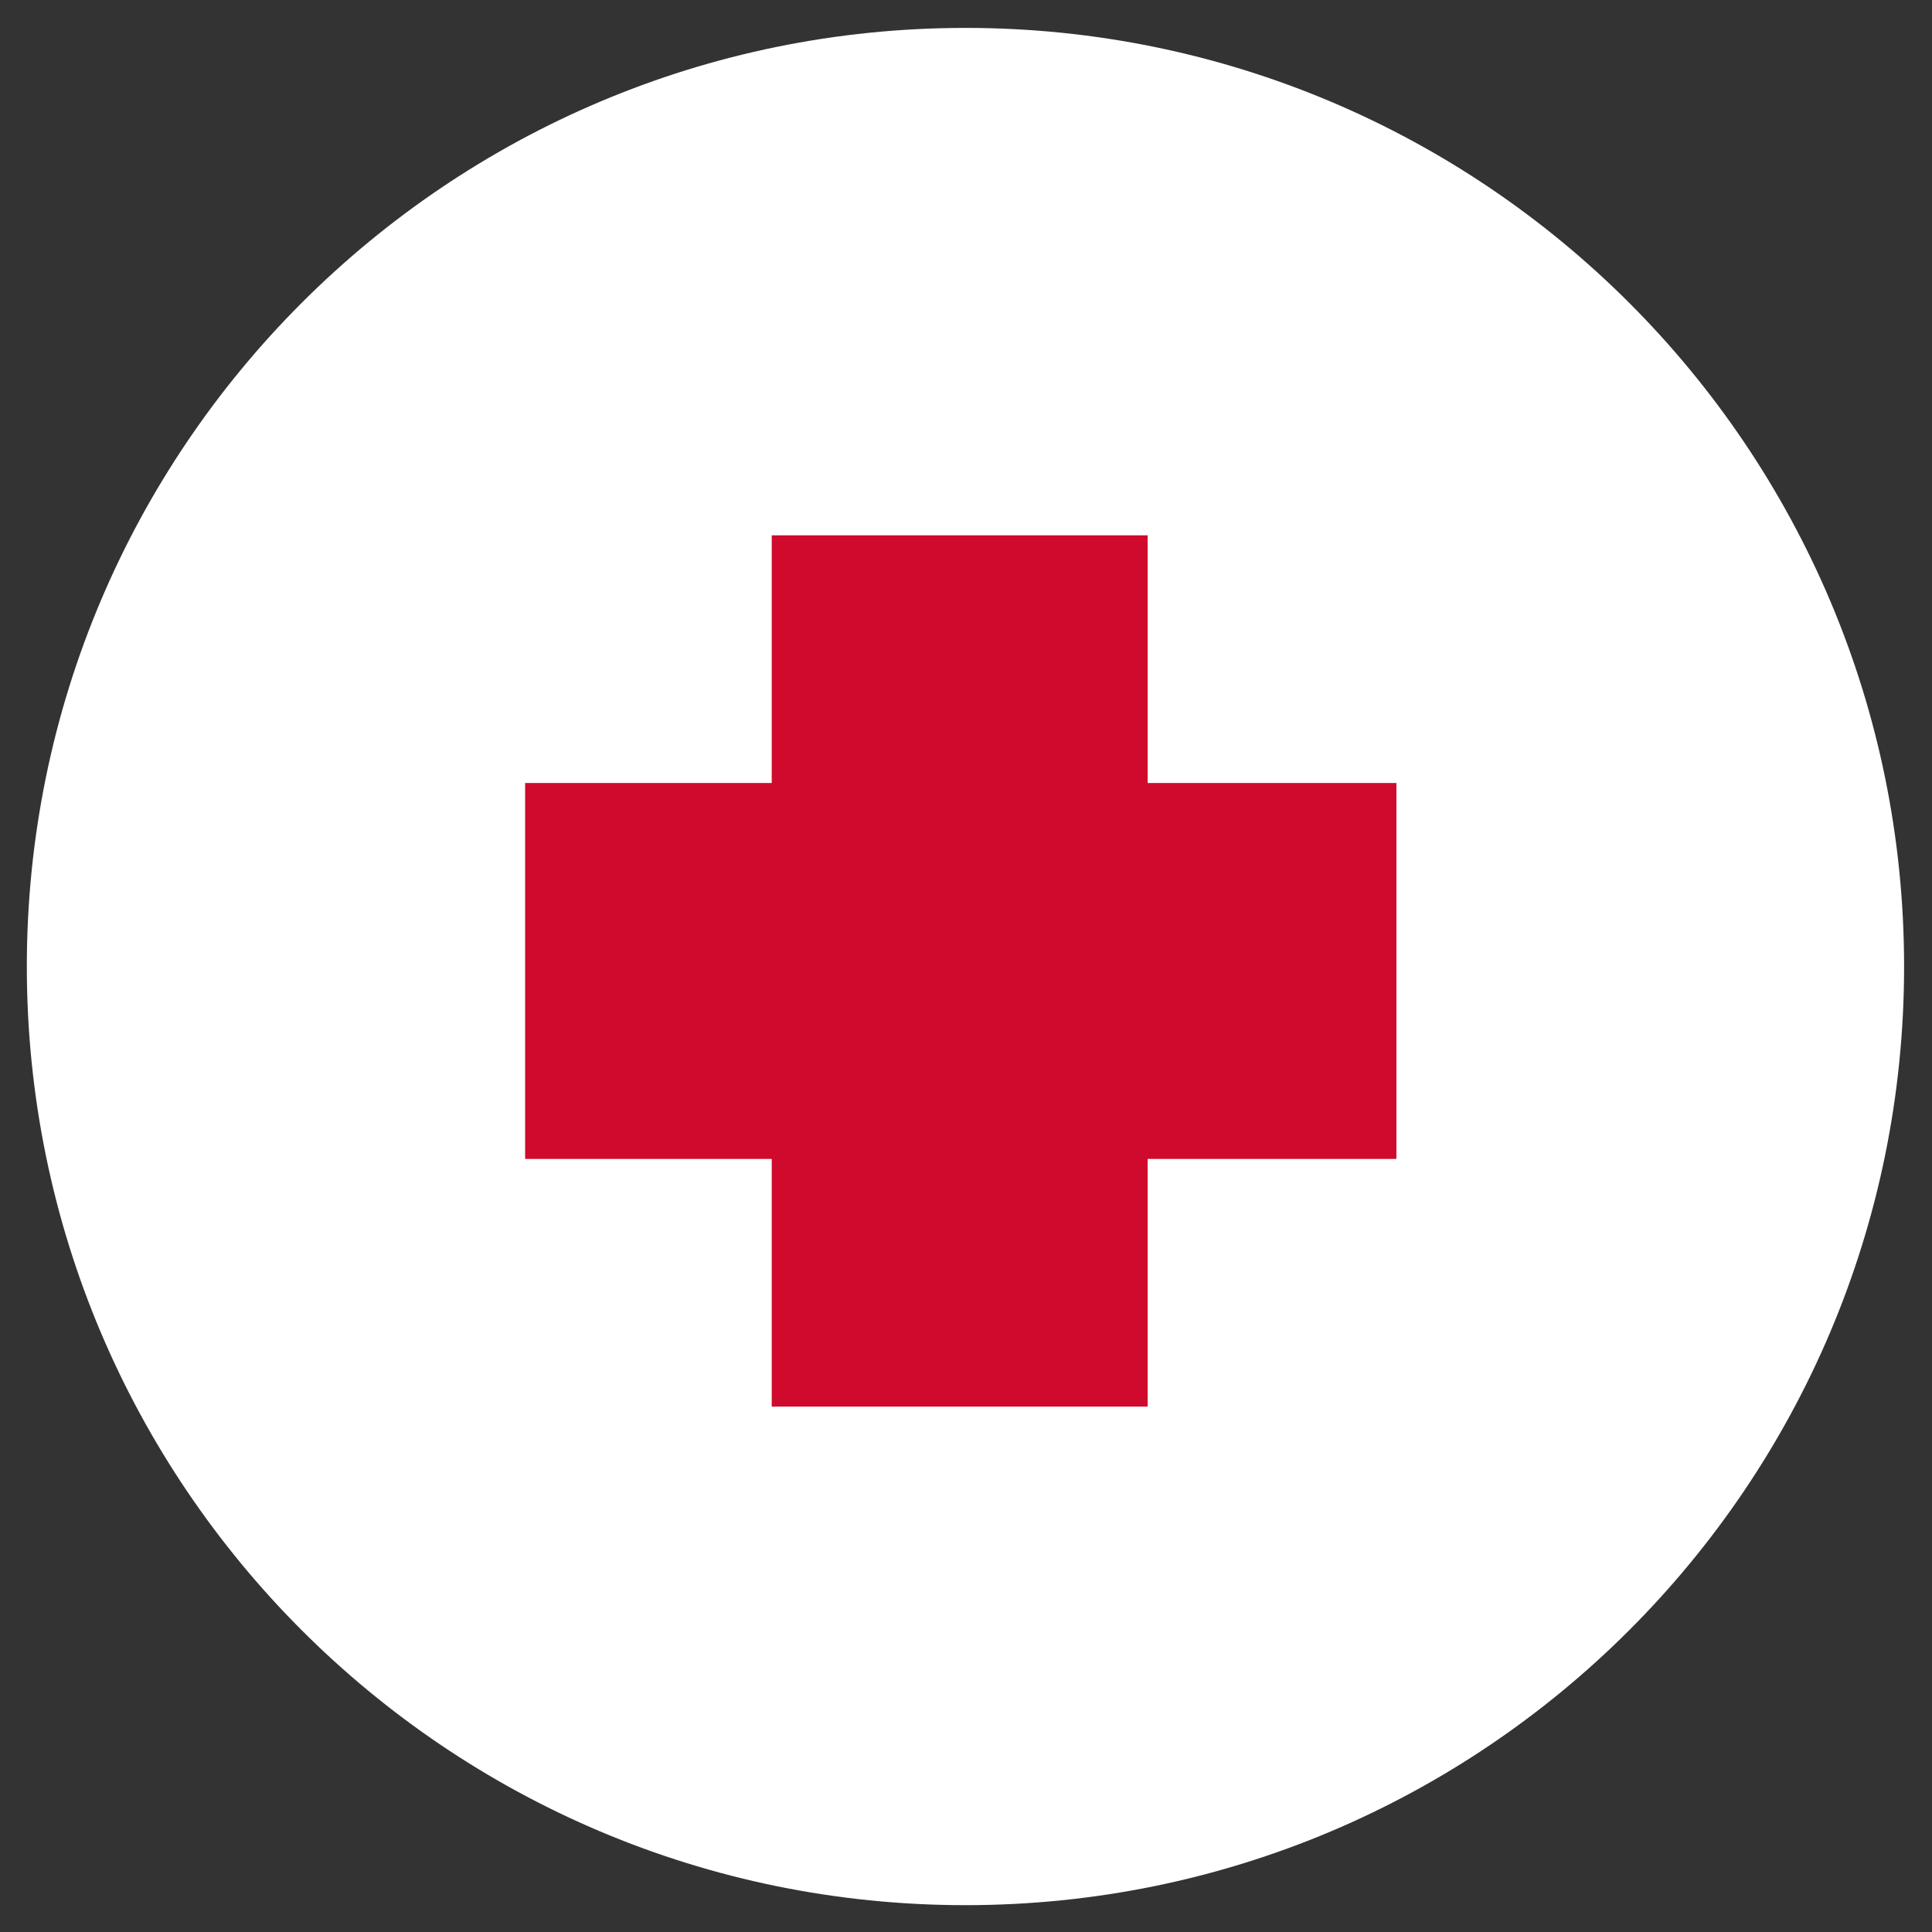
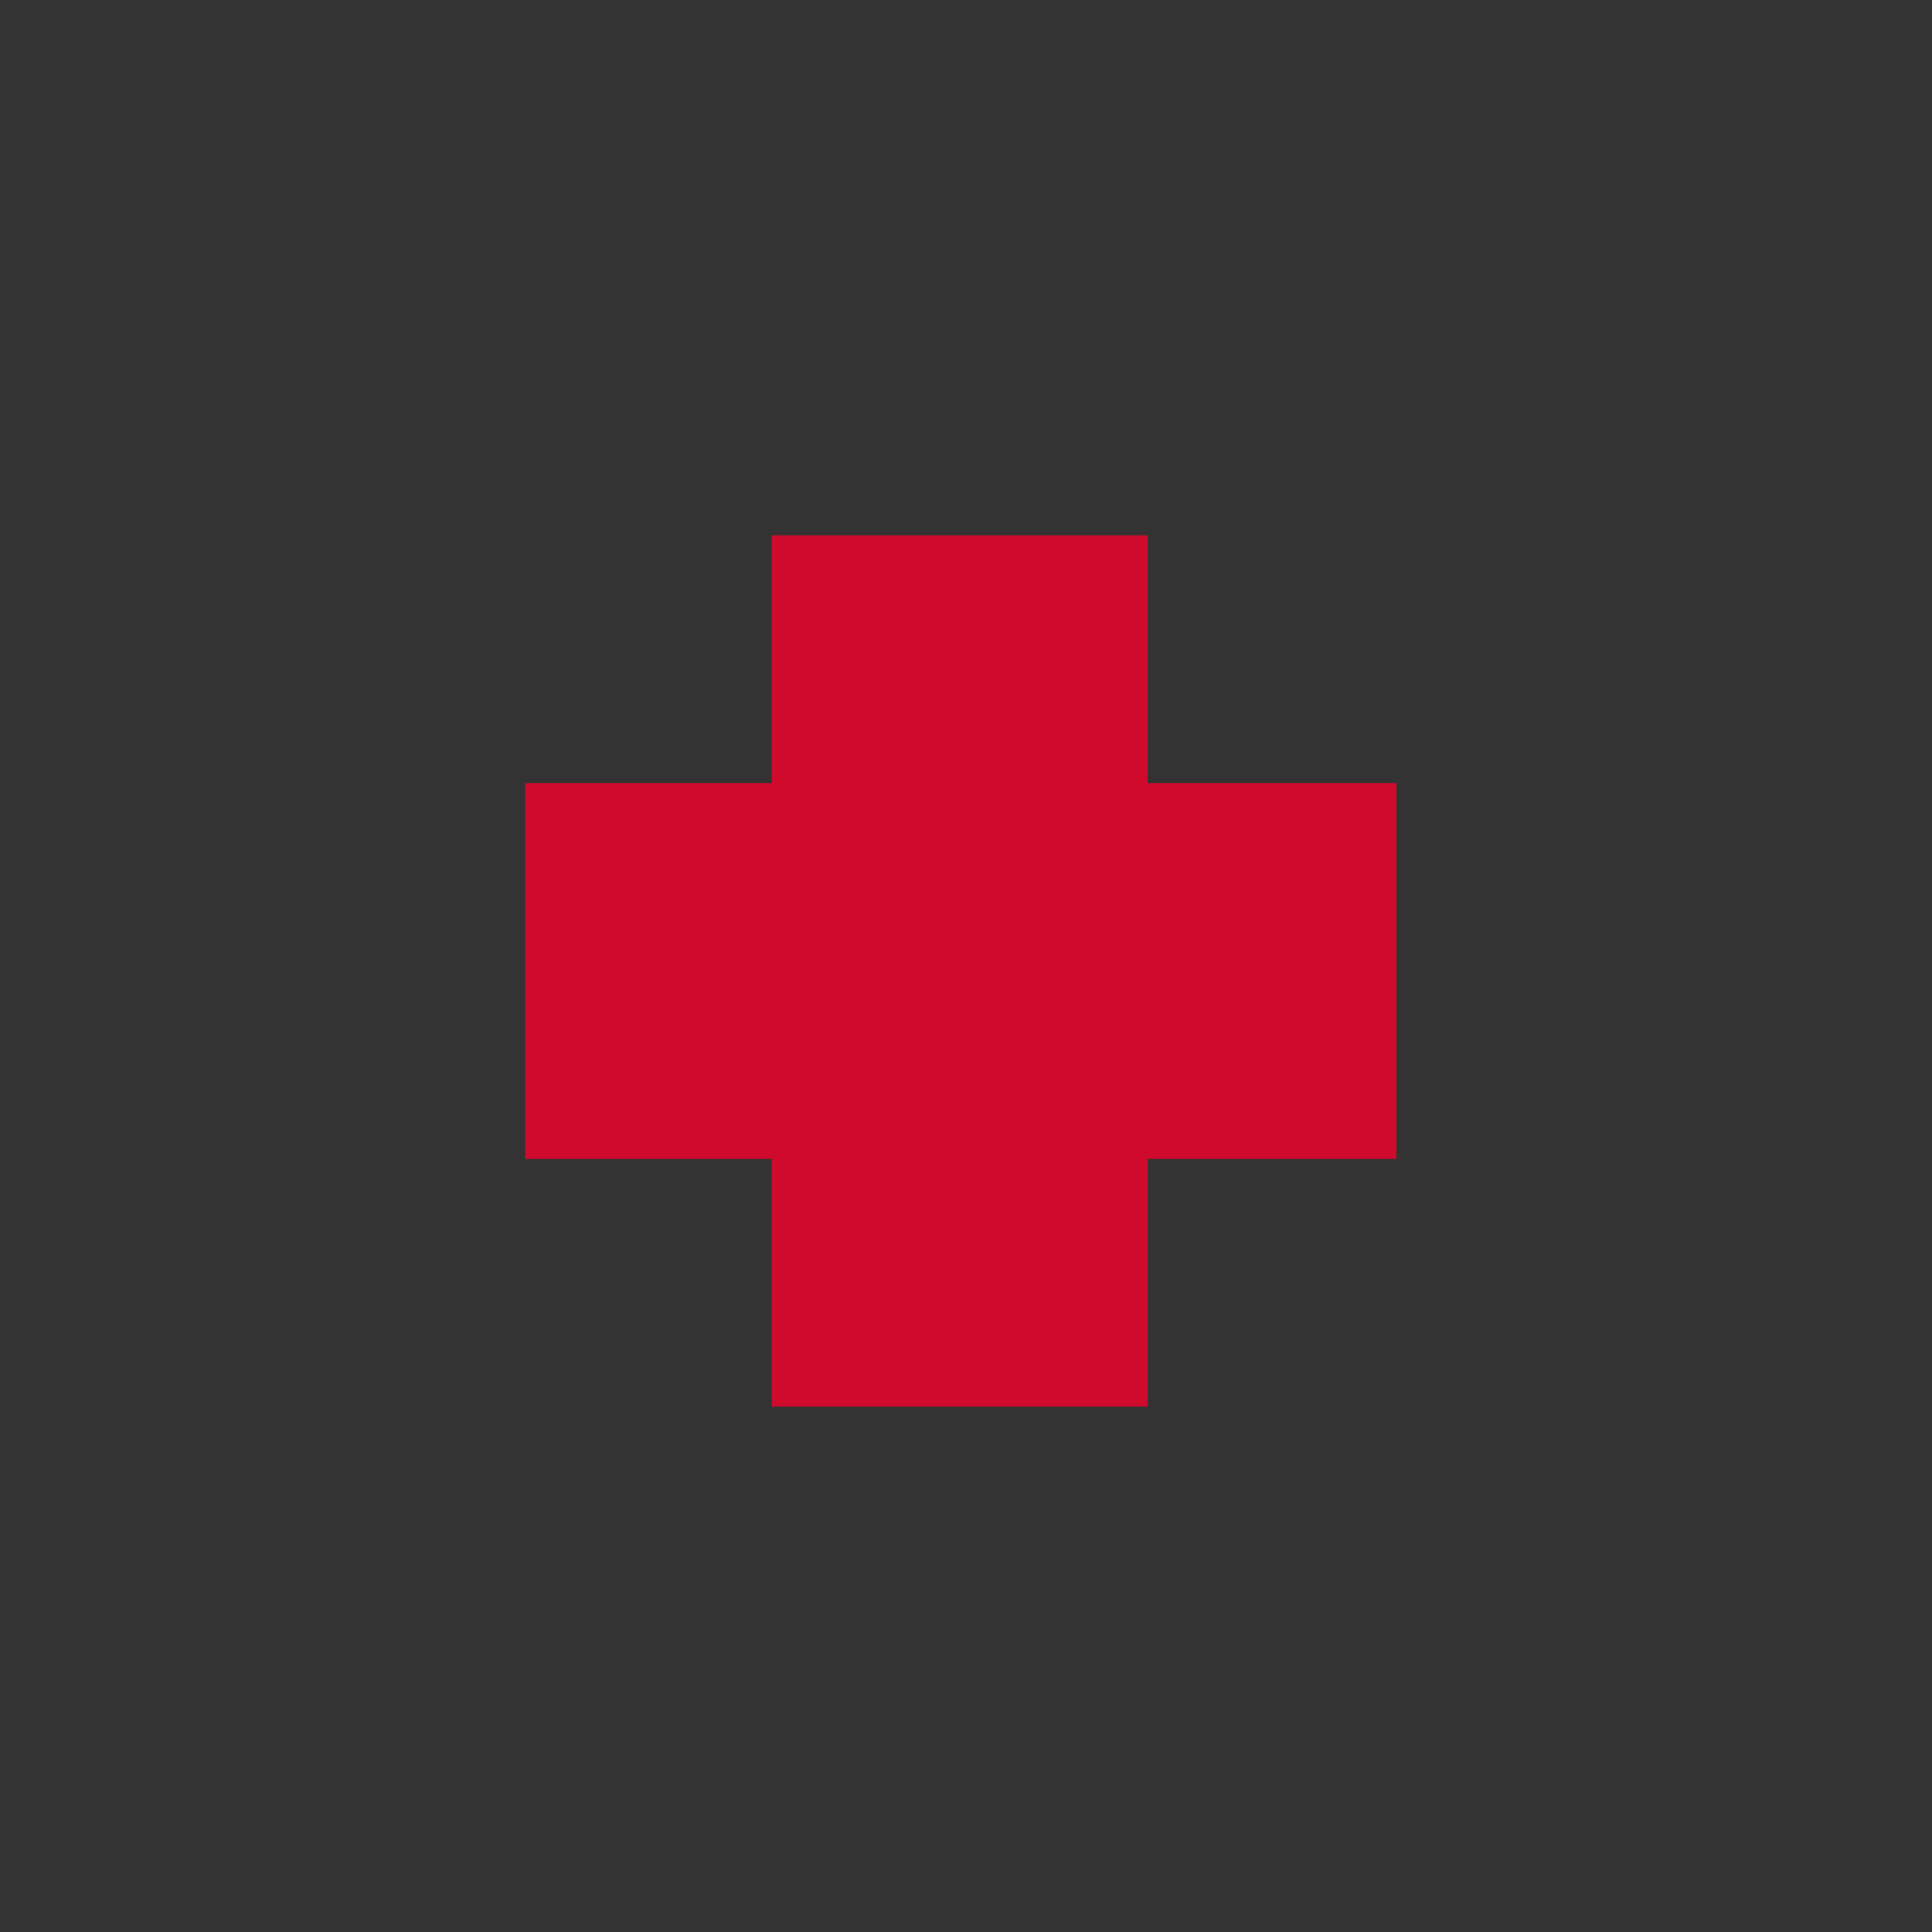
<svg xmlns="http://www.w3.org/2000/svg" id="Layer_1" x="0px" y="0px" viewBox="0 0 72 72" style="enable-background:new 0 0 72 72;" xml:space="preserve">
  <rect x="0" y="0" width="72" height="72" fill="#333333" stroke="none" />
  <style type="text/css"> .st0{fill:#FFFFFF;} .st1{fill:#CF0A2C;} </style>
  <g>
    <g>
-       <path class="st0" d="M35.98,71c19.32,0,34.98-15.66,34.98-34.98S55.3,1.04,35.98,1.04S1,16.7,1,36.02S16.66,71,35.98,71" />
-     </g>
+       </g>
    <polygon class="st1" points="52.04,29.18 42.77,29.18 42.77,19.95 28.76,19.95 28.76,29.18 19.57,29.18 19.57,43.19 28.76,43.19 28.76,52.42 42.77,52.42 42.77,43.19 52.04,43.19 " />
  </g>
  <g> </g>
  <g> </g>
  <g> </g>
  <g> </g>
  <g> </g>
  <g> </g>
</svg>